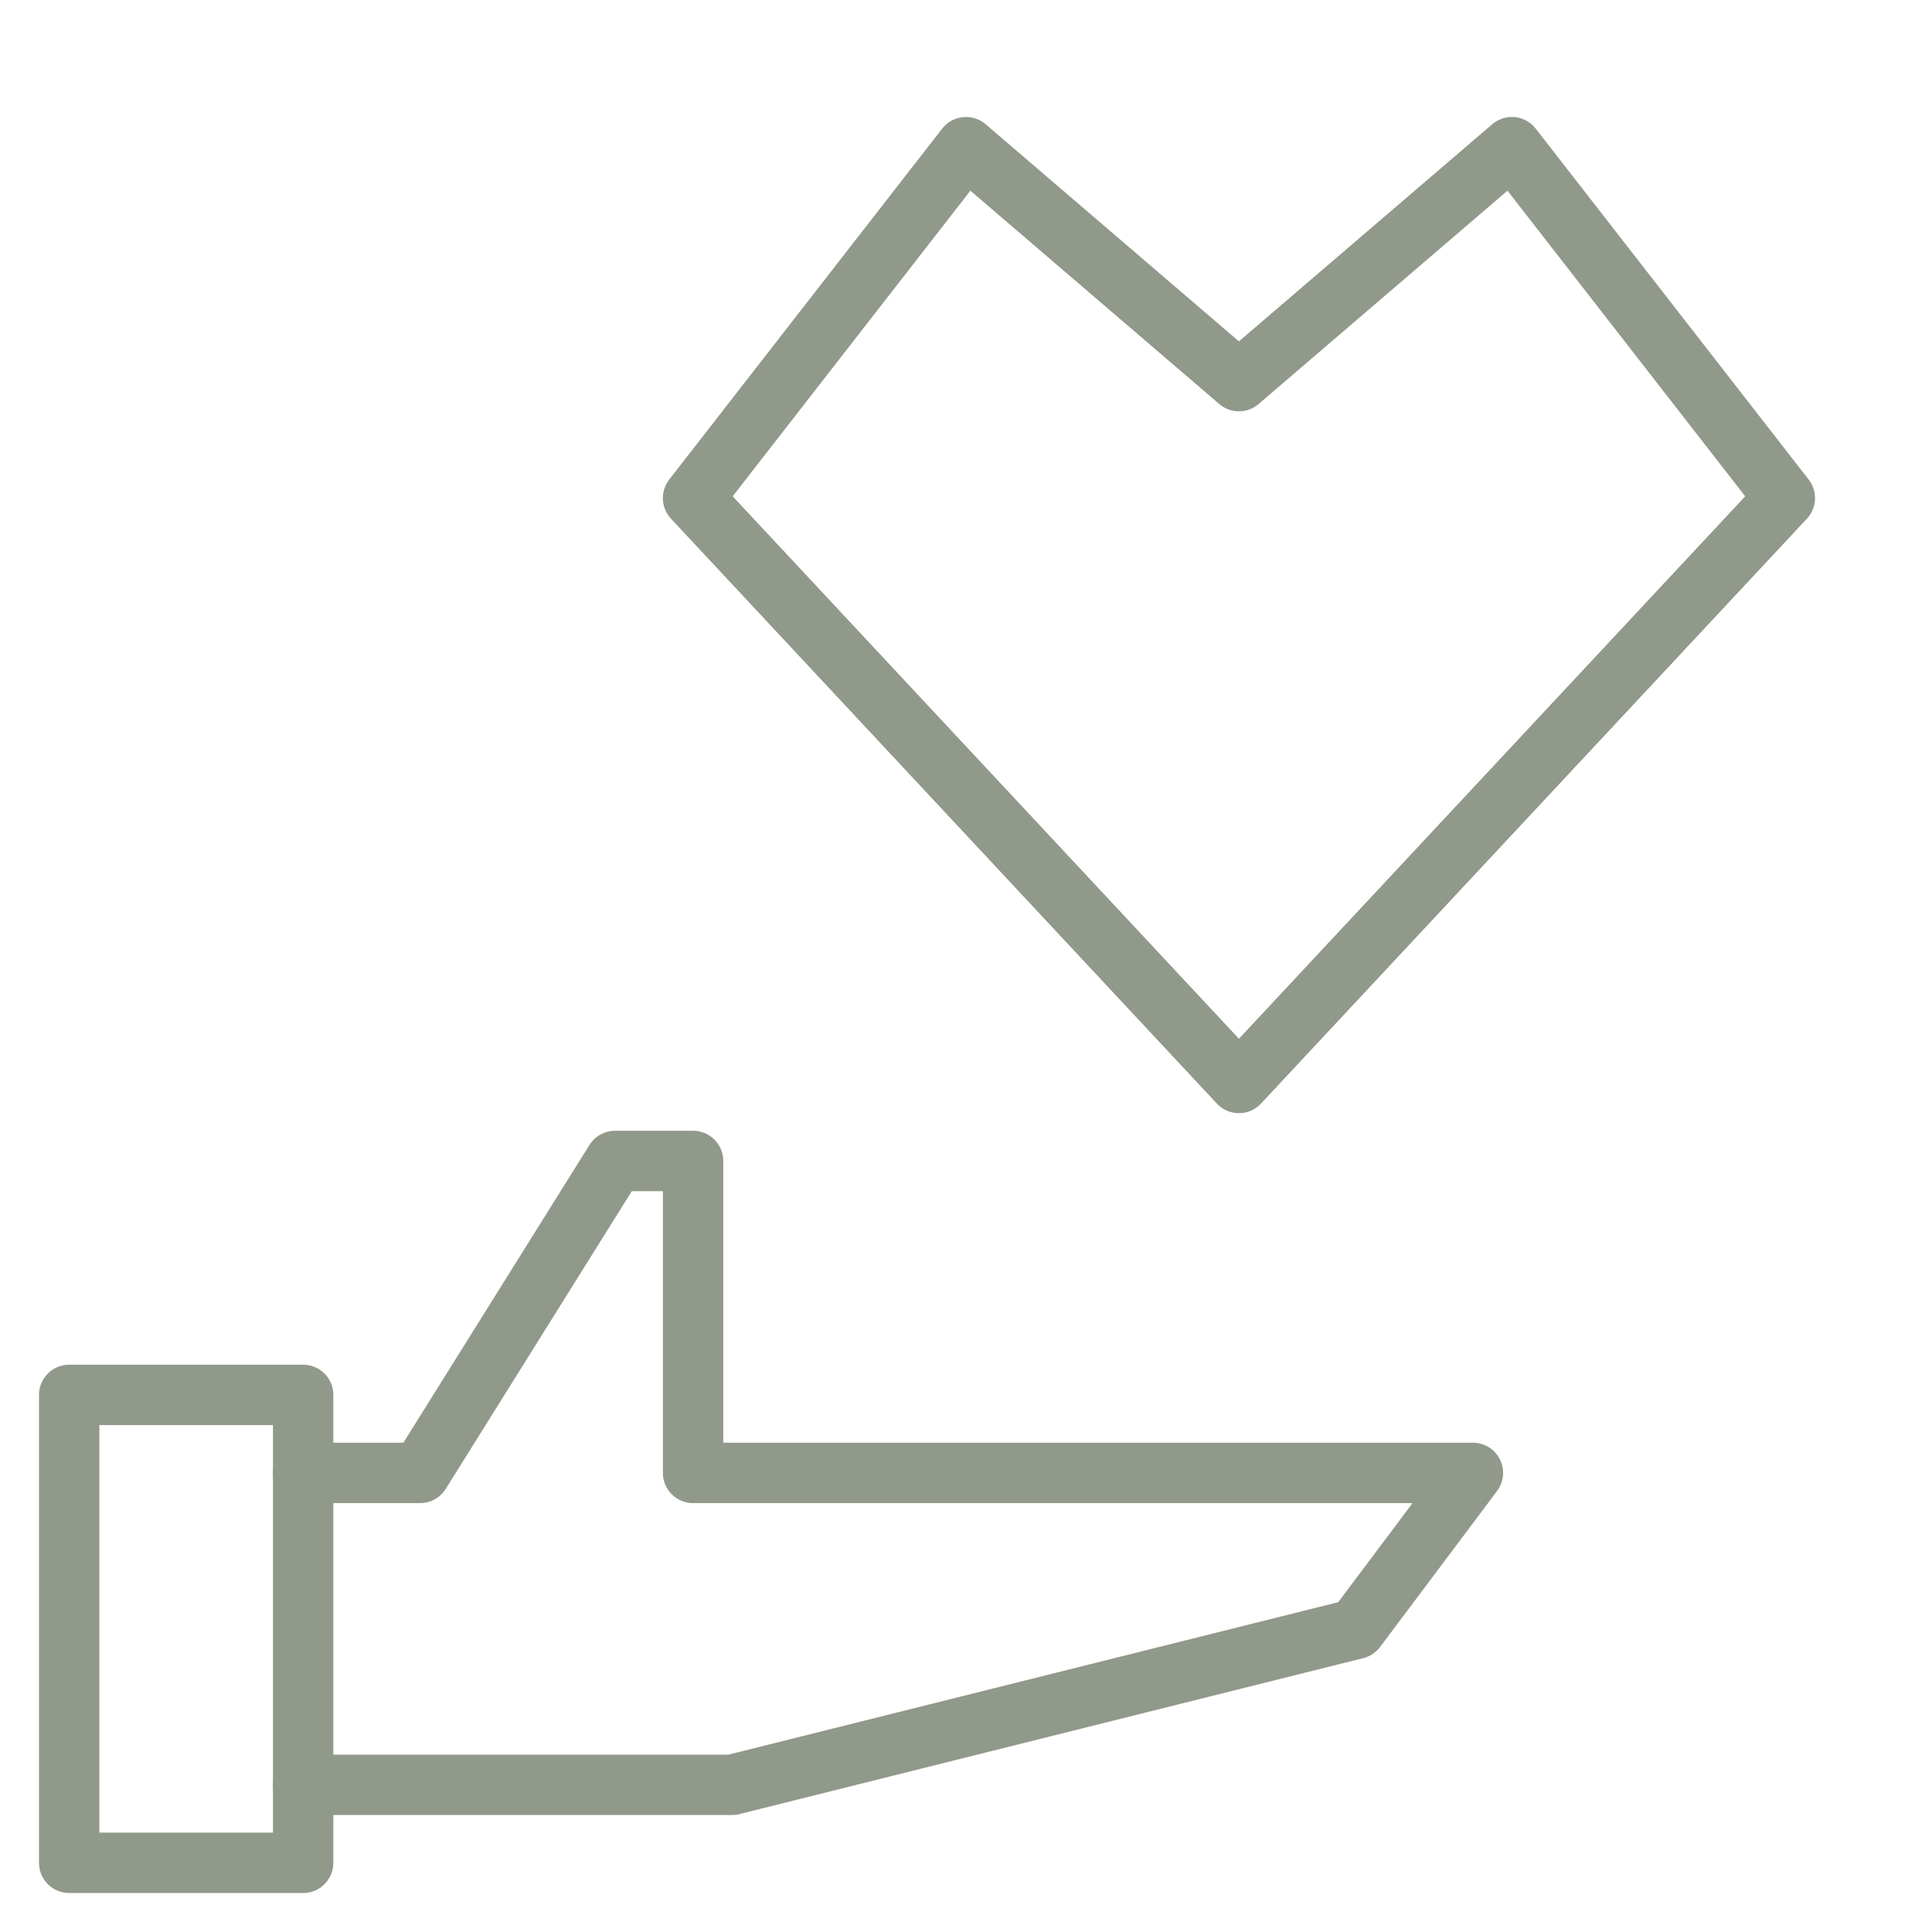
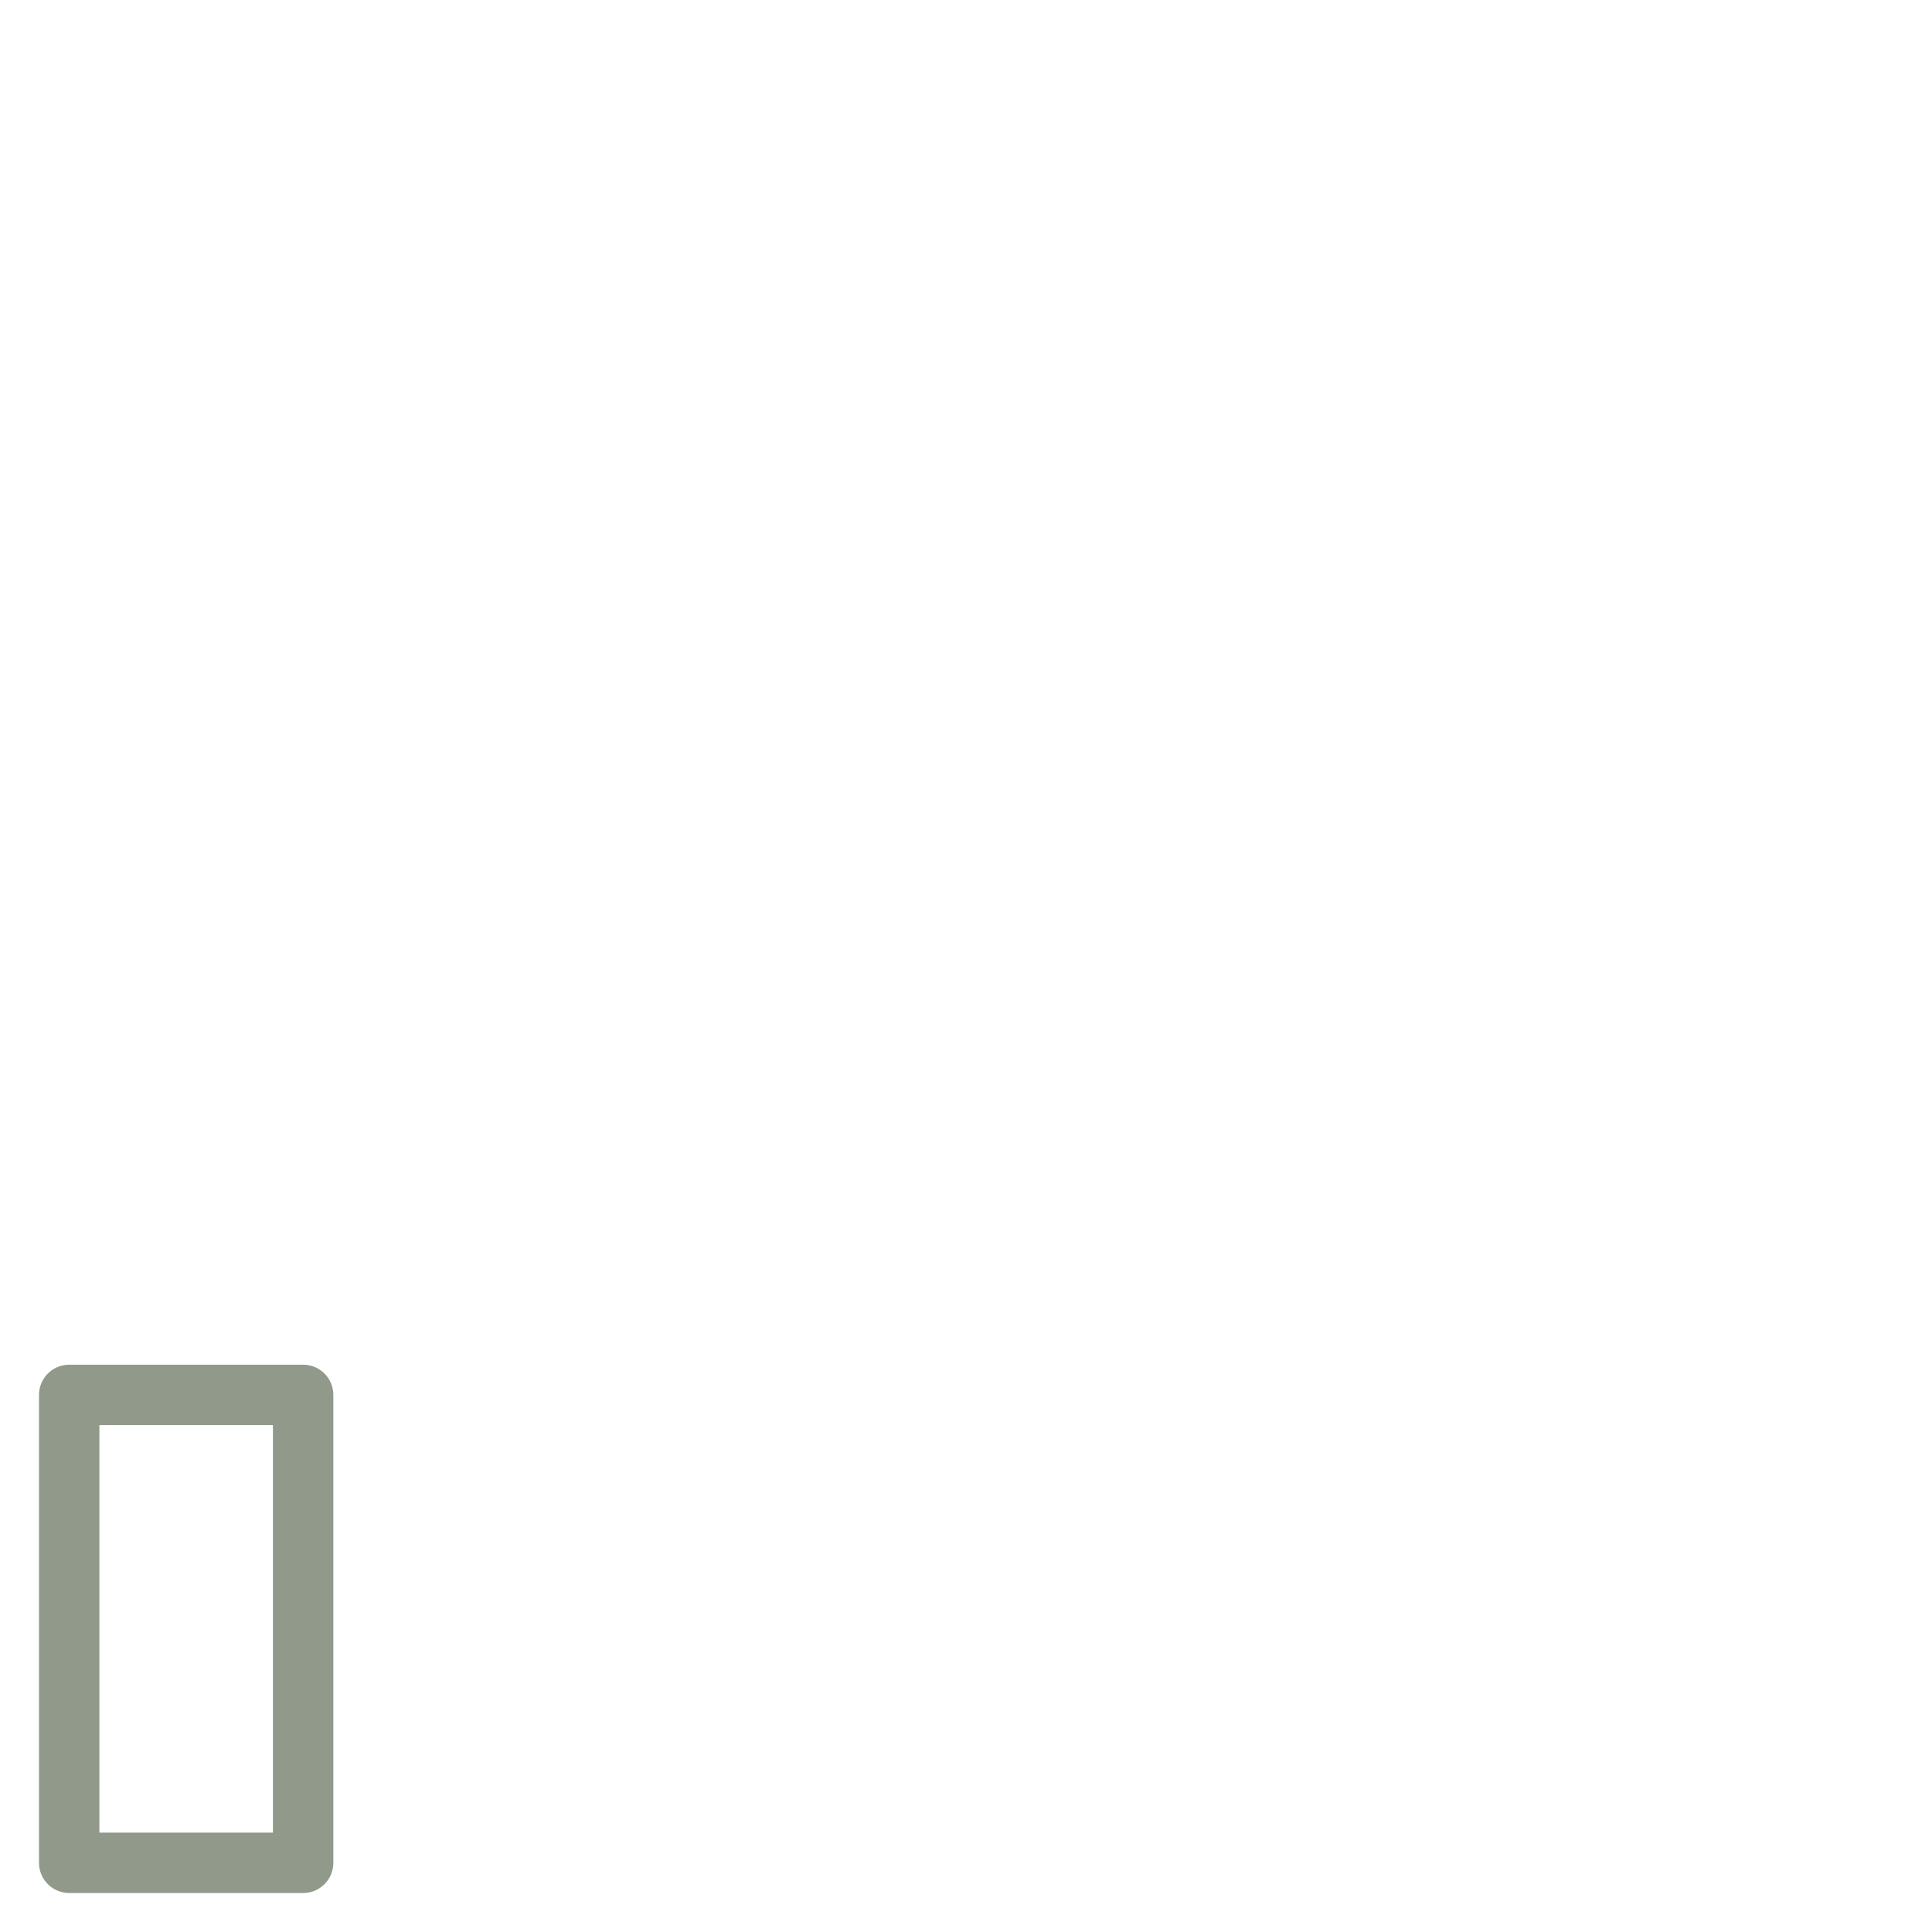
<svg xmlns="http://www.w3.org/2000/svg" fill="none" viewBox="0 0 64 64" height="64" width="64">
  <g id="Heart-Hand--Streamline-Cyber">
-     <path stroke-linejoin="round" stroke-linecap="round" stroke-miterlimit="10" stroke-width="2" stroke="#90998A" d="M10.042 59.125H24.25L44.917 53.958L48.792 48.792H22.959V38.458H20.375L13.917 48.792H10.042" id="Vector" />
    <path stroke-linejoin="round" stroke-linecap="round" stroke-miterlimit="10" stroke-width="2" stroke="#90998A" d="M10.042 46.208H2.292V61.708H10.042V46.208Z" id="Vector_2" />
-     <path stroke-linejoin="round" stroke-linecap="round" stroke-miterlimit="10" stroke-width="2" stroke="#90998A" d="M41.041 35.875L59.125 16.5L50.083 4.875L41.041 12.625L32 4.875L22.958 16.5L41.041 35.875Z" id="Vector_3" />
  </g>
</svg>